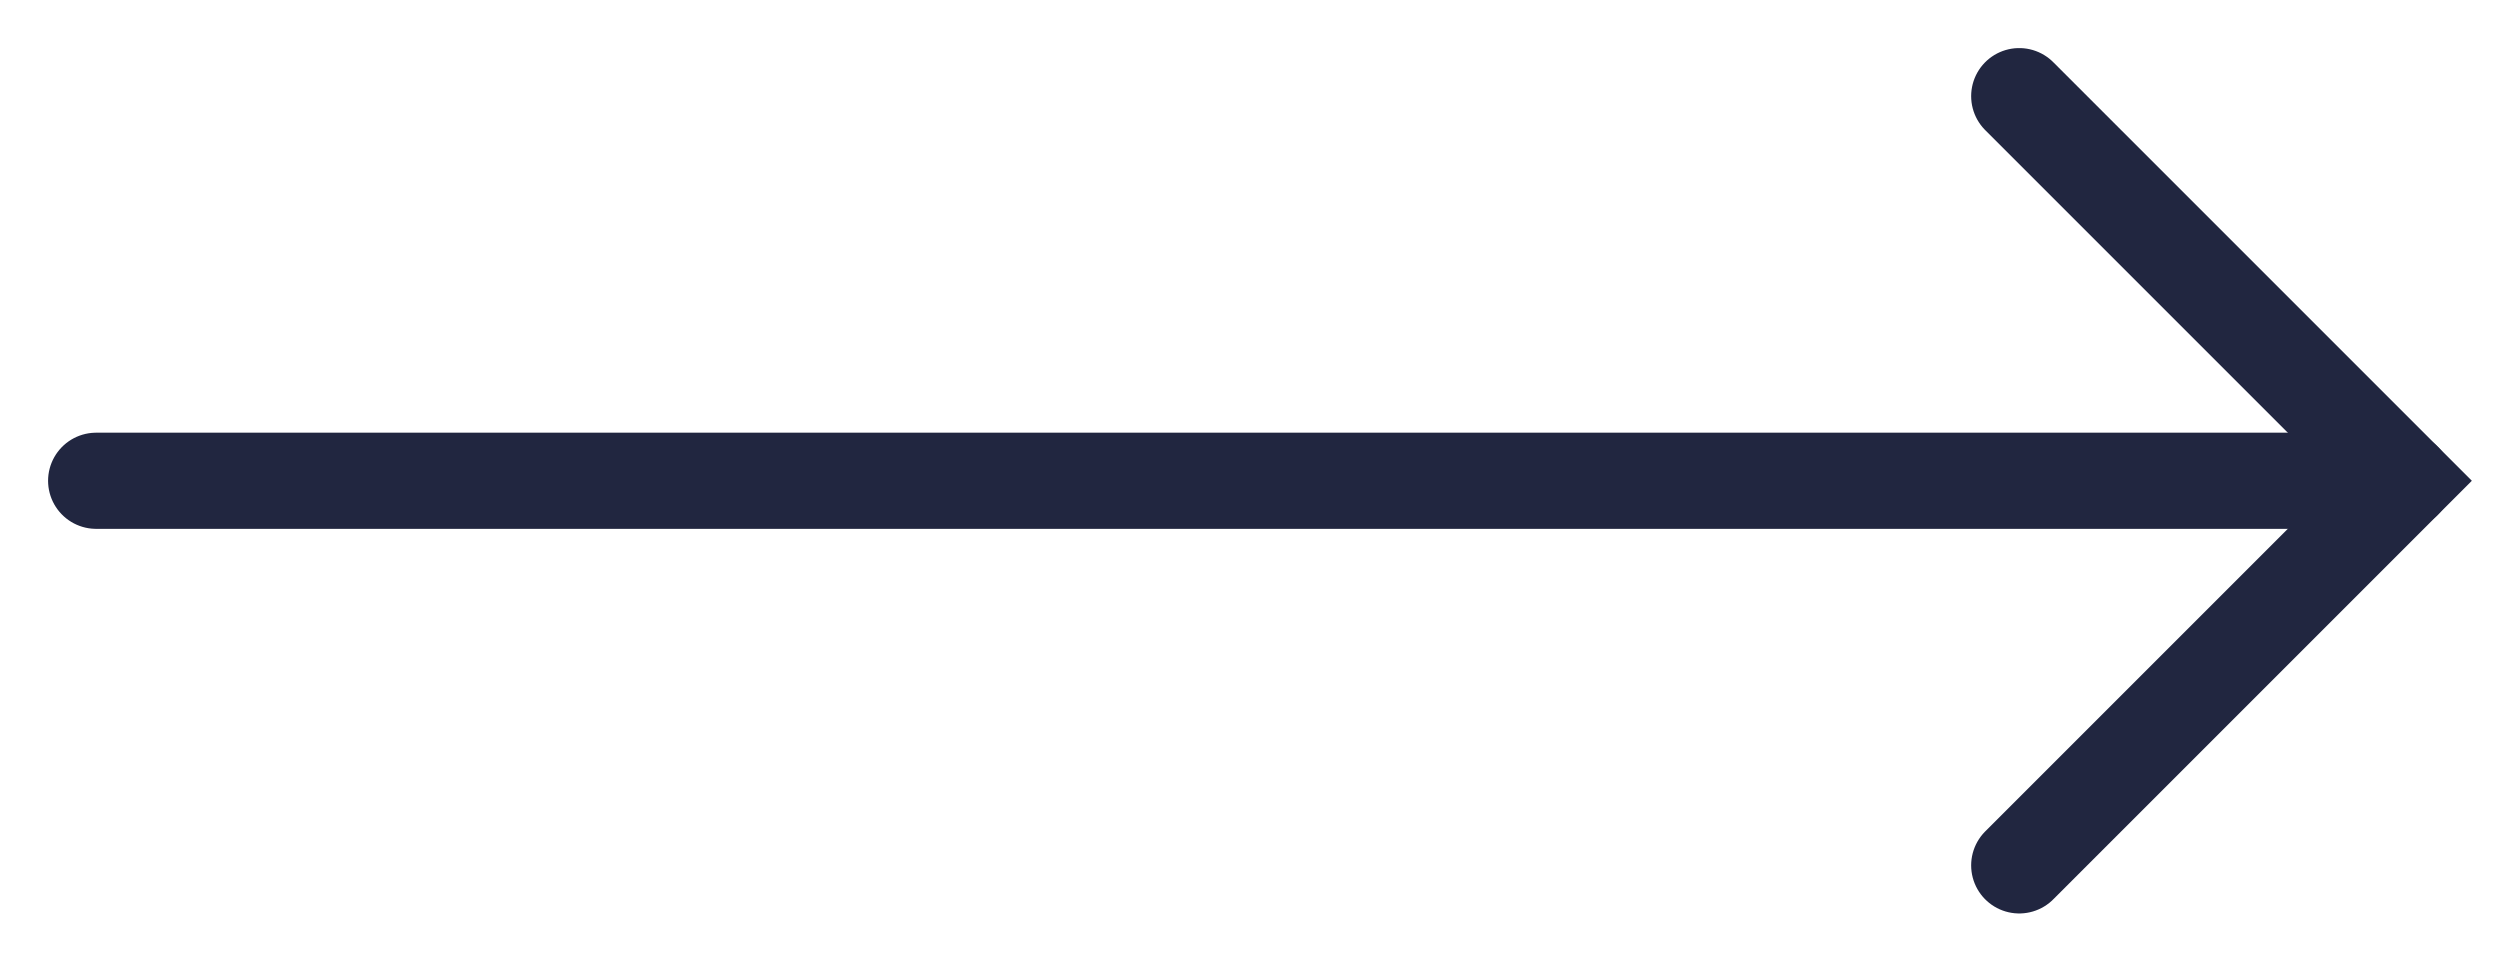
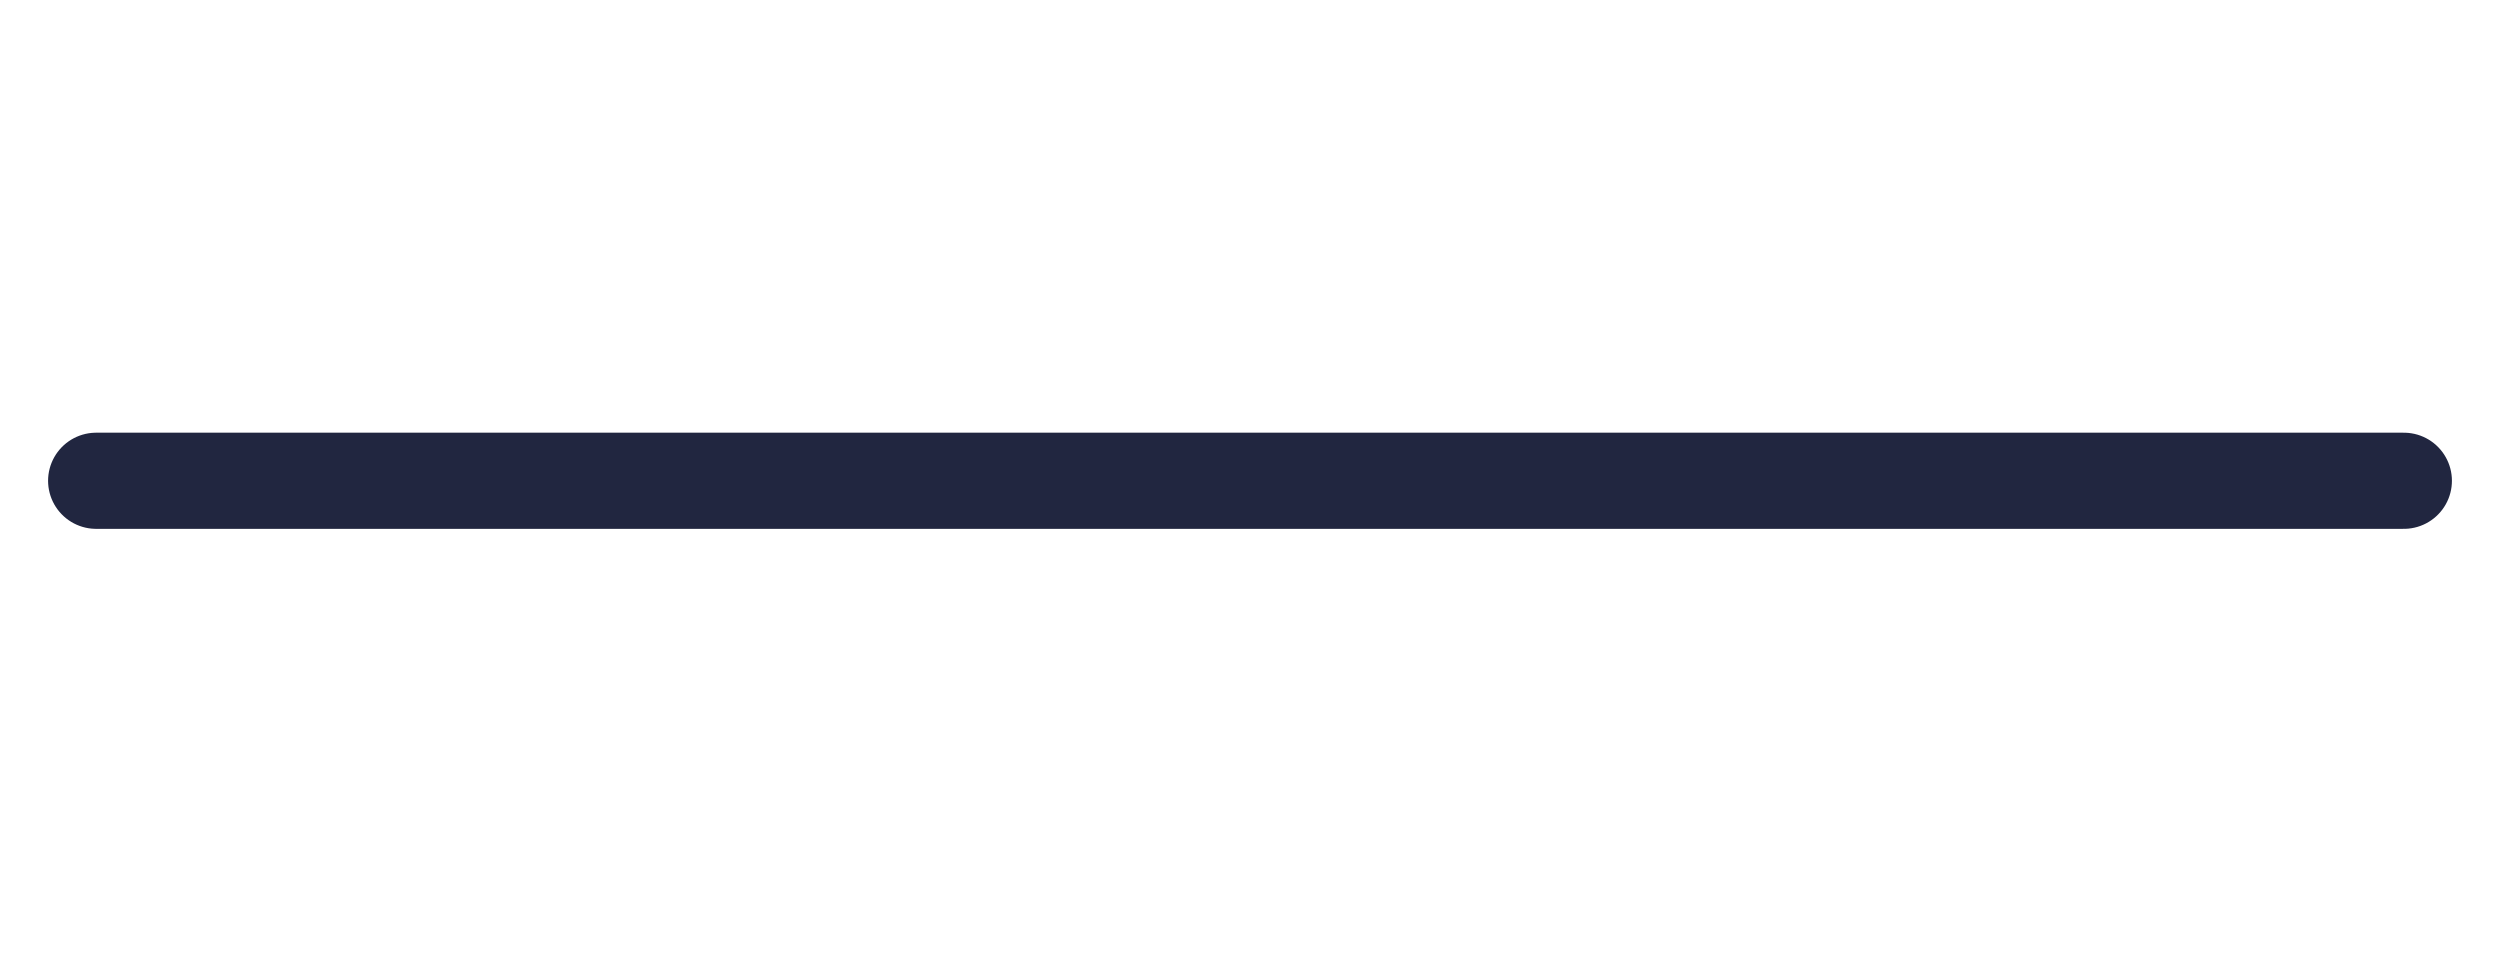
<svg xmlns="http://www.w3.org/2000/svg" version="1.1" id="Layer_1" x="0px" y="0px" viewBox="0 0 26 10" style="enable-background:new 0 0 26 10;" xml:space="preserve">
  <style type="text/css">
	.st0{fill:none;stroke:#212640;stroke-linecap:round;}
</style>
  <desc>Created with Sketch.</desc>
  <g id="Symbols">
    <g id="Arrow-Next" transform="translate(1, -1)">
      <g transform="translate(0, 1)">
        <path id="Stroke-1" class="st0" d="M0,5h24" />
-         <polyline id="Stroke-3" class="st0" points="20,9 24,5 20,1    " />
      </g>
    </g>
  </g>
</svg>